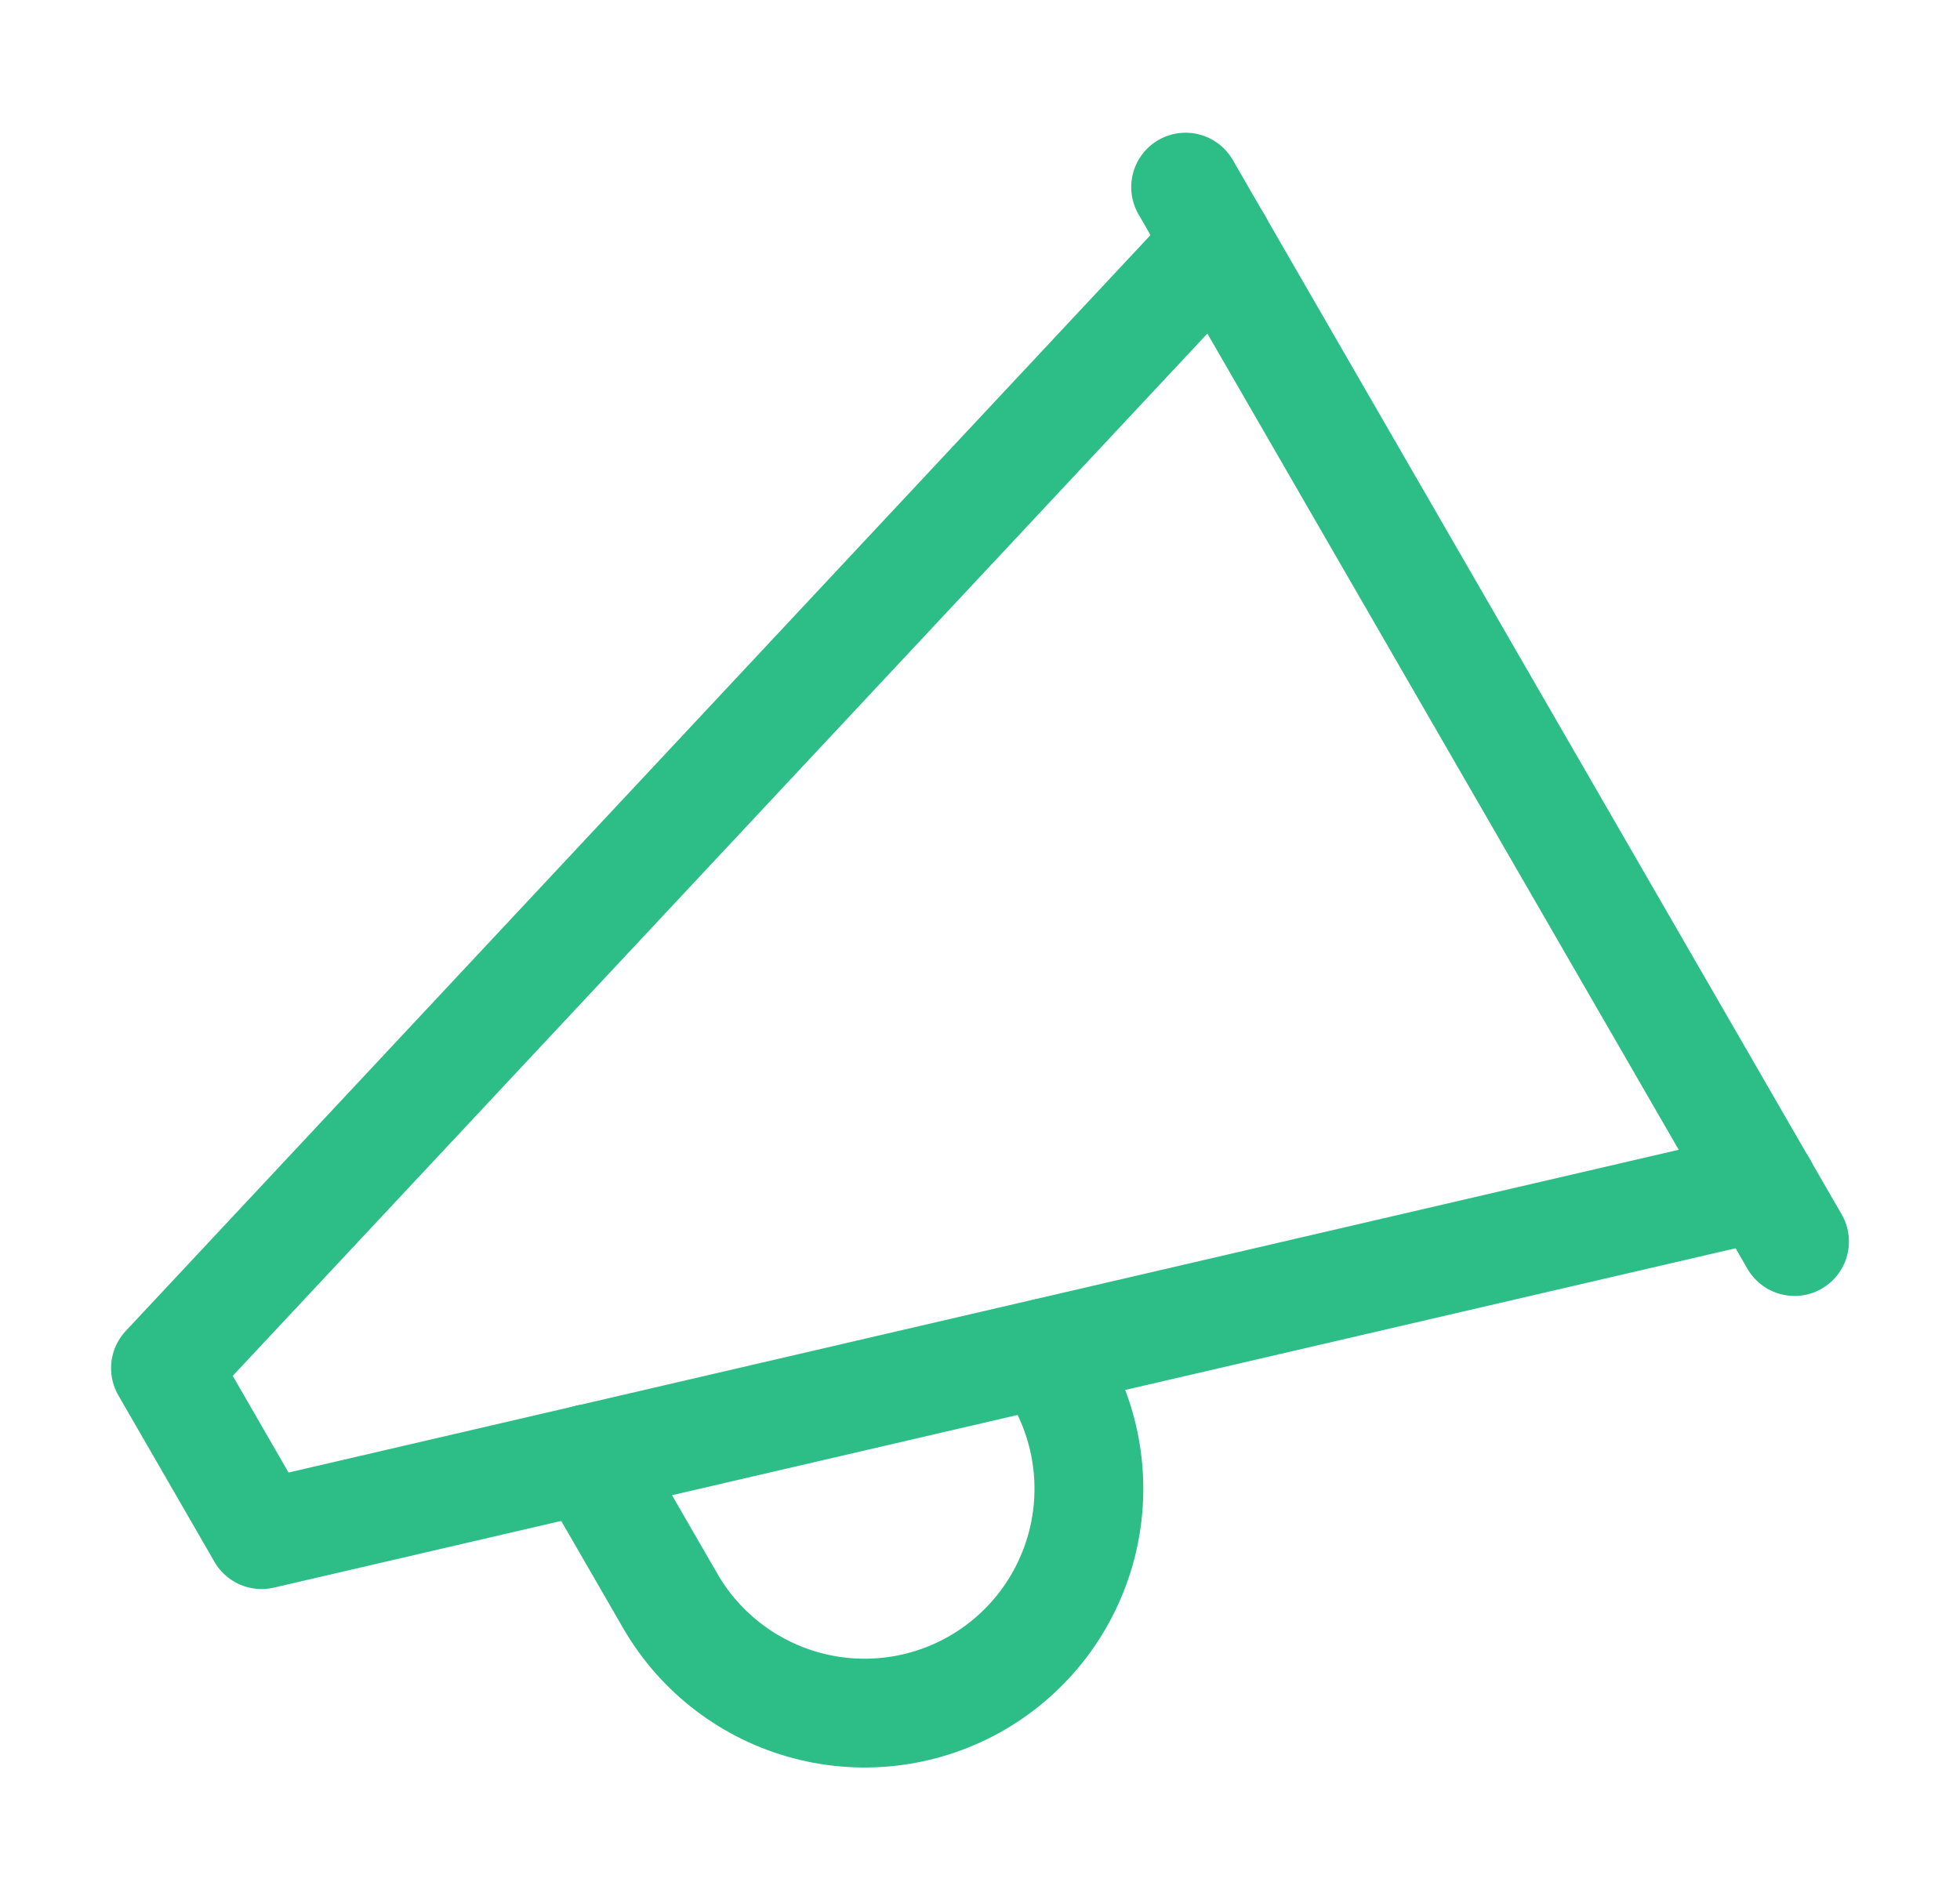
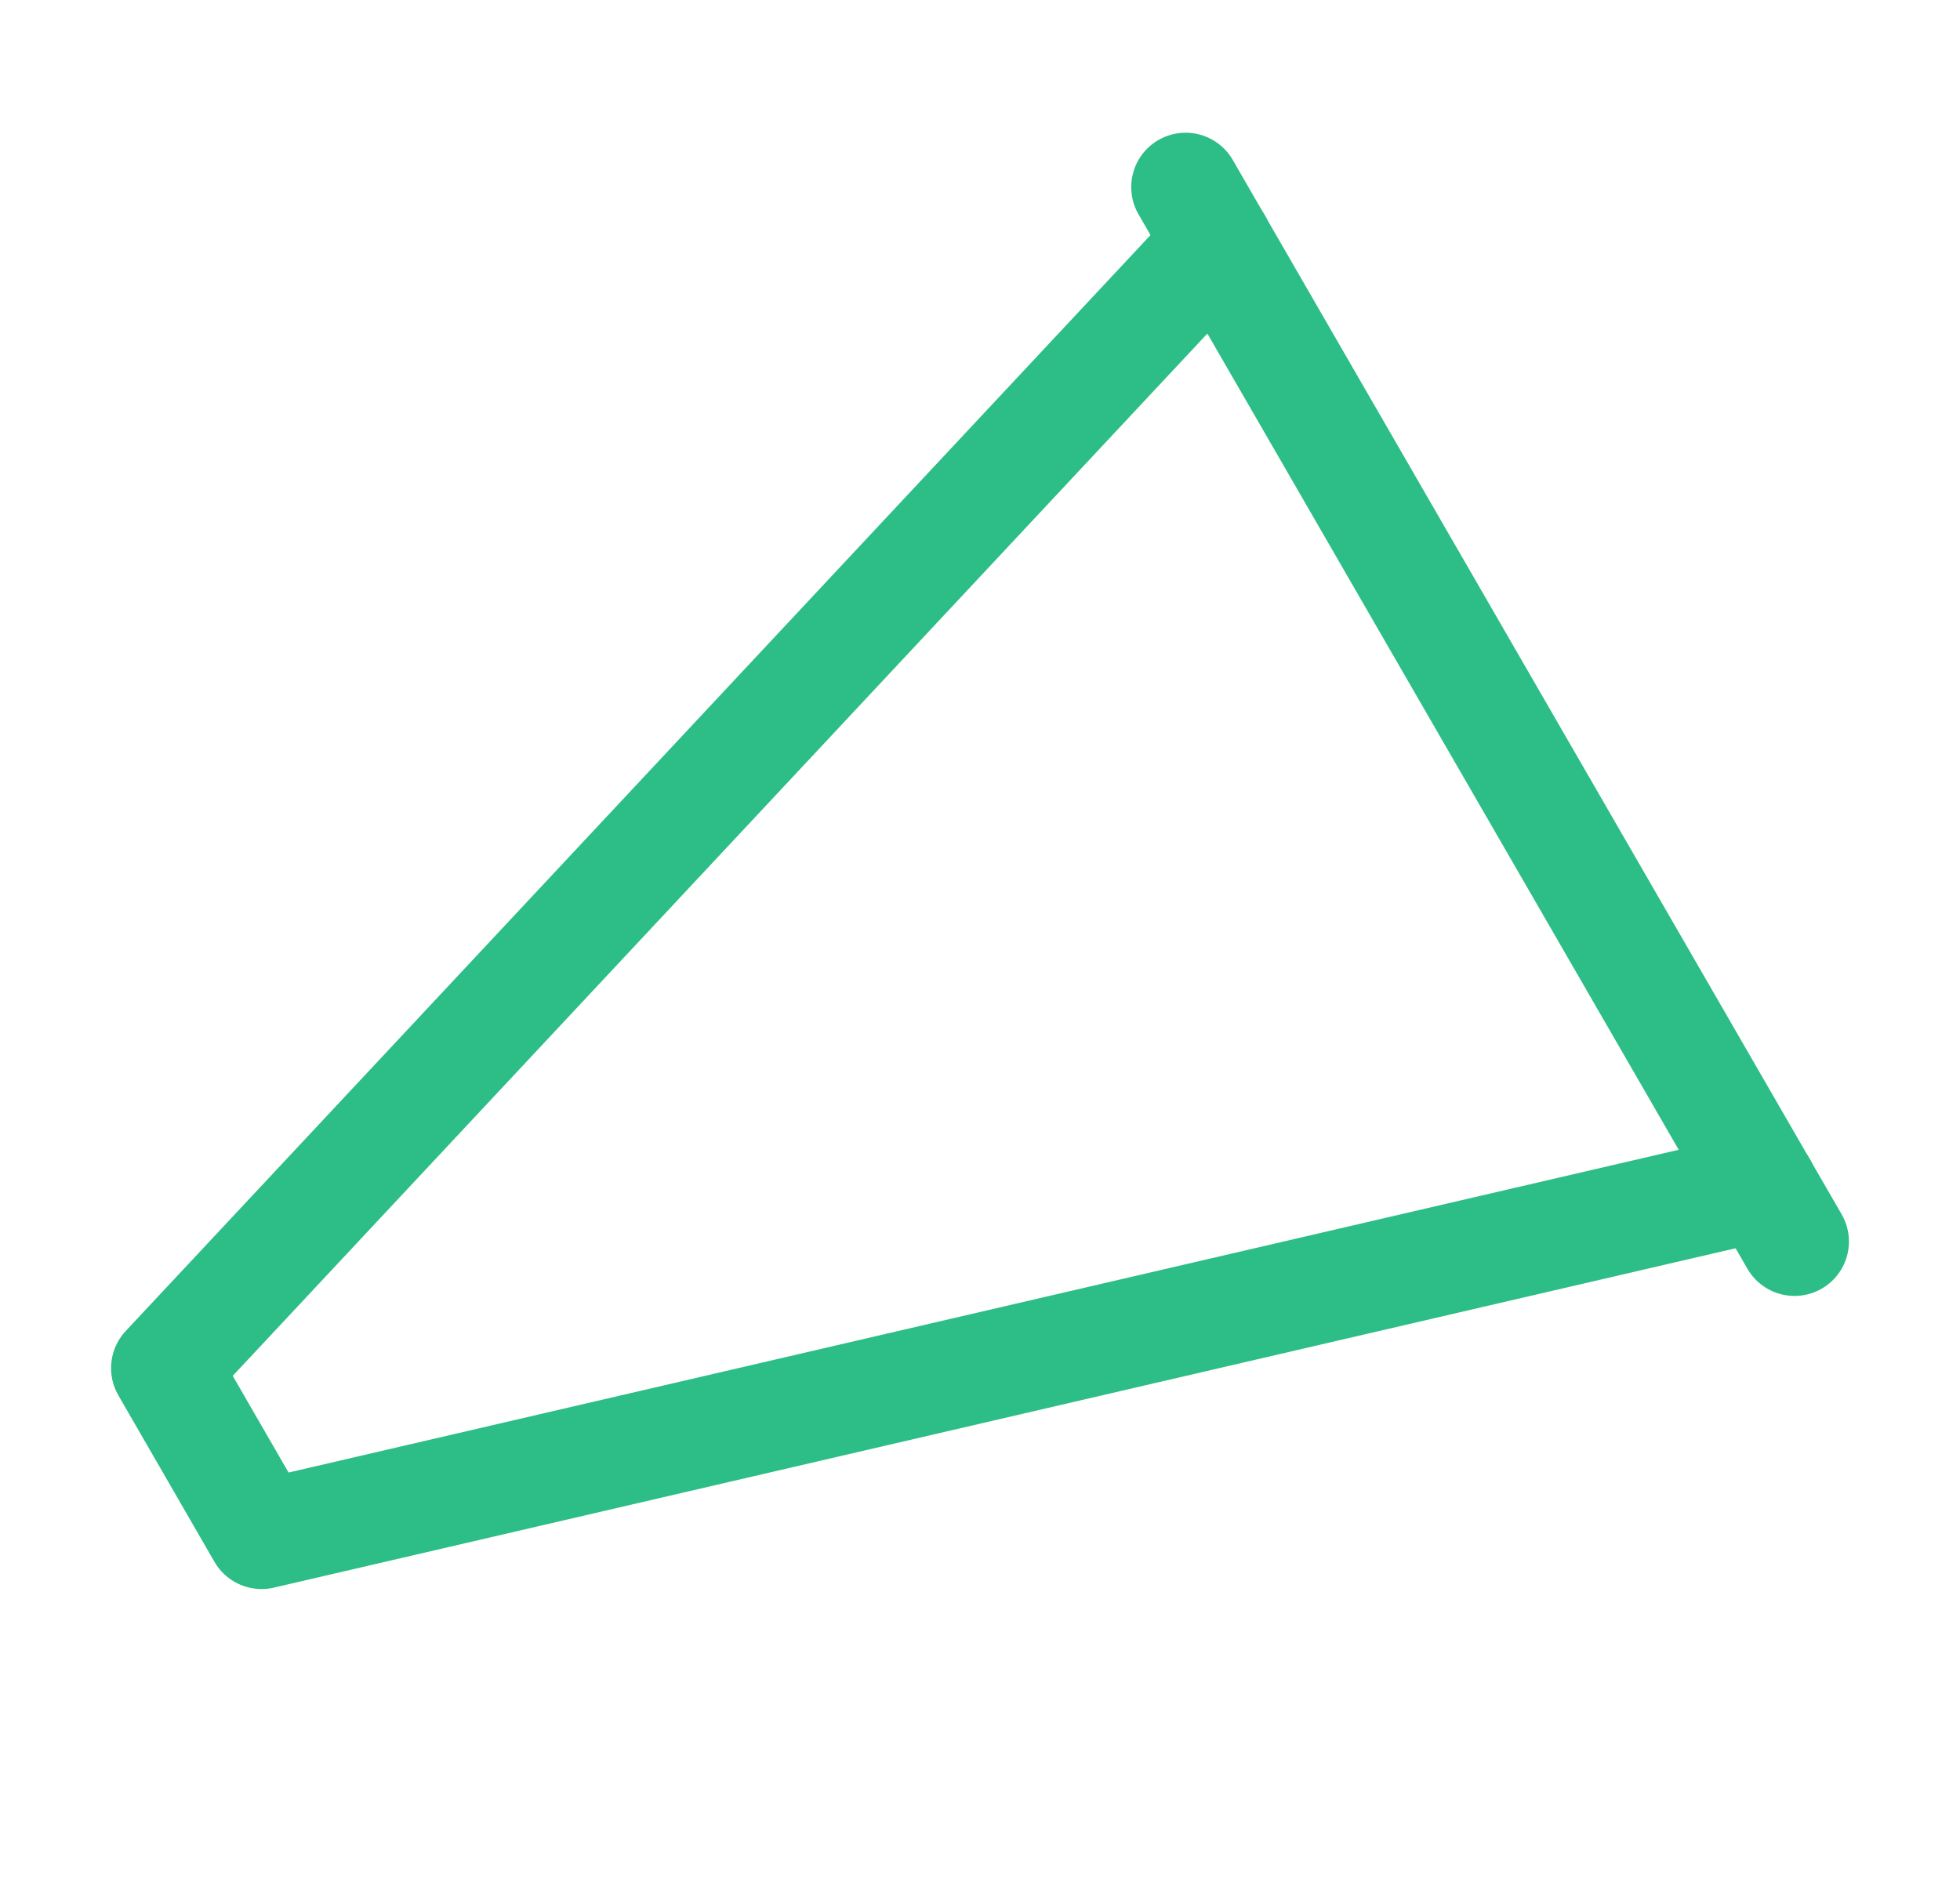
<svg xmlns="http://www.w3.org/2000/svg" width="33" height="32" viewBox="0 0 33 32" fill="none">
  <path d="M19.962 3.151L30.214 20.908" stroke="#2CBE86" stroke-width="1.832" stroke-linecap="round" stroke-linejoin="round" />
  <path d="M29.677 19.975L4.404 25.844L2.786 23.04L20.505 4.087" stroke="#2CBE86" stroke-width="1.832" stroke-linecap="round" stroke-linejoin="round" />
-   <path d="M9.902 24.566L11.294 26.976C11.799 27.841 12.627 28.47 13.595 28.725C14.564 28.98 15.595 28.84 16.46 28.335C17.325 27.83 17.954 27.002 18.209 26.033C18.464 25.064 18.324 24.034 17.819 23.169L17.596 22.783" stroke="#2CBE86" stroke-width="1.832" stroke-linecap="round" stroke-linejoin="round" />
</svg>